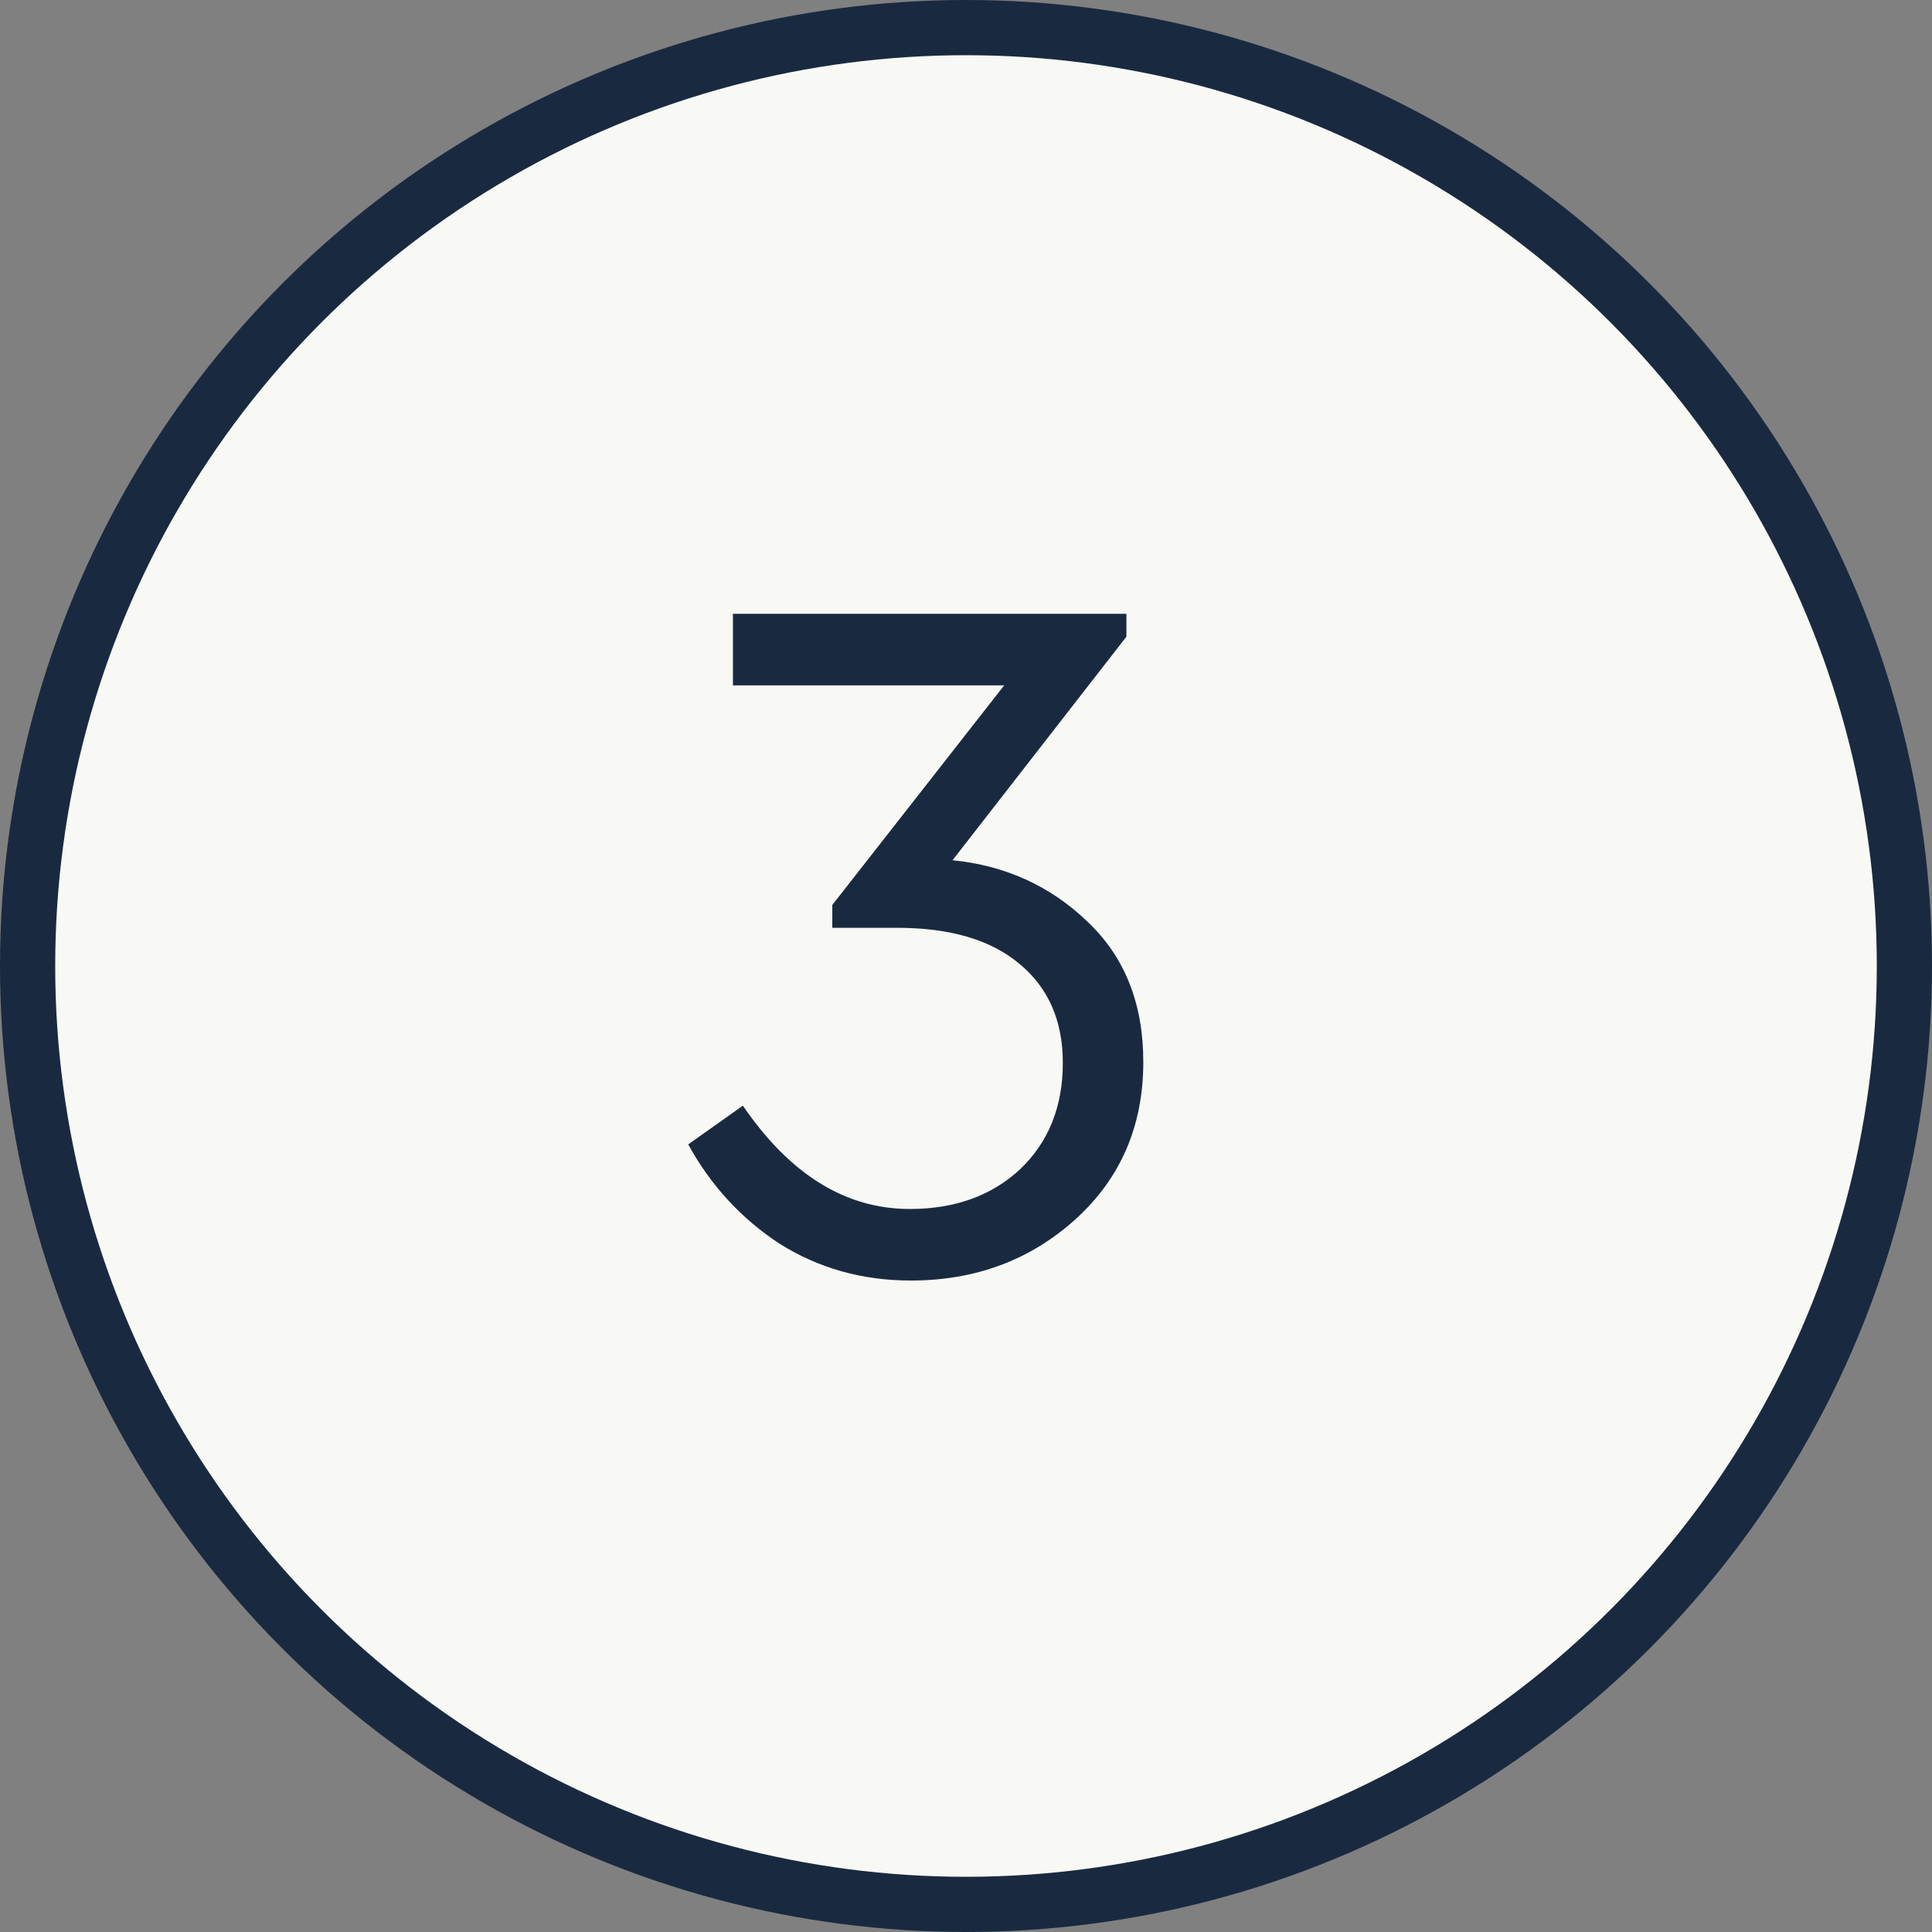
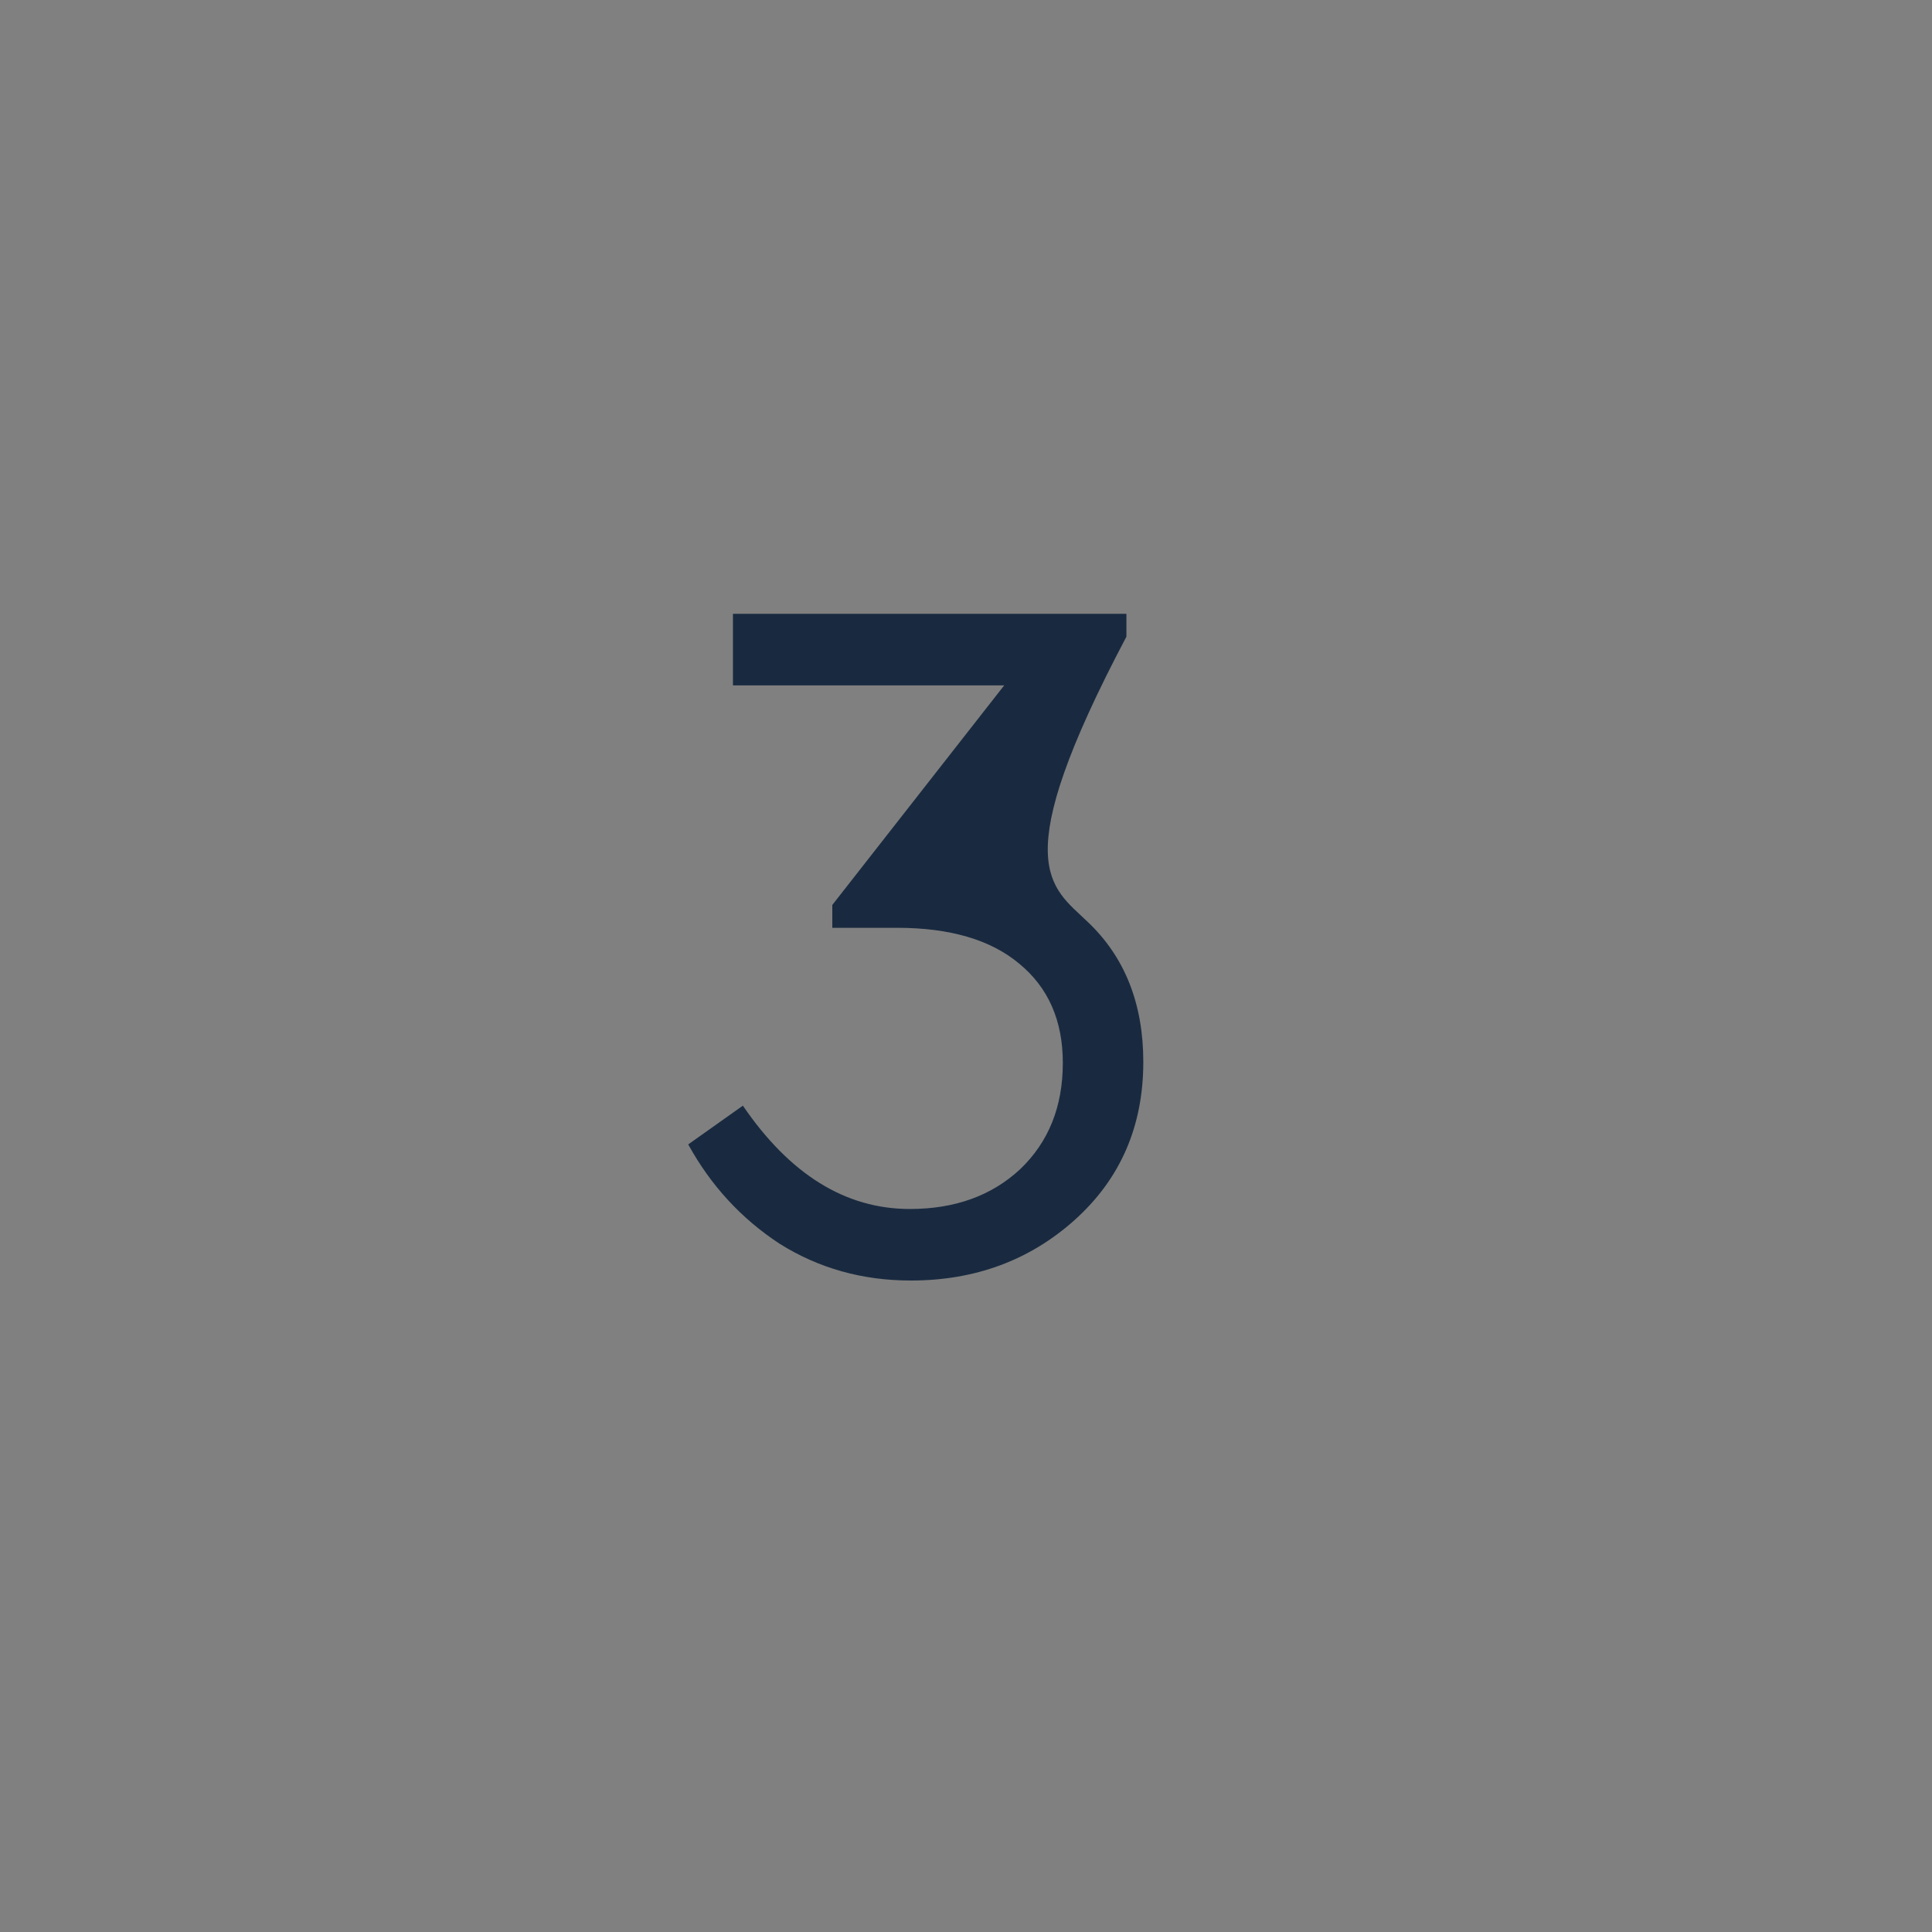
<svg xmlns="http://www.w3.org/2000/svg" width="35" height="35" viewBox="0 0 35 35" fill="none">
  <rect x="0" y="0" width="35" height="35" fill="#808080" stroke="none" />
-   <circle cx="17.5" cy="17.5" r="17" fill="#F8F8F4" stroke="#192A40" />
-   <path d="M20.712 19.238C20.712 20.402 20.298 21.356 19.47 22.1C18.654 22.832 17.664 23.198 16.5 23.198C15.624 23.198 14.832 22.976 14.124 22.532C13.428 22.076 12.876 21.476 12.468 20.732L13.458 20.03C14.31 21.278 15.318 21.902 16.482 21.902C17.298 21.902 17.964 21.662 18.48 21.182C18.996 20.69 19.254 20.048 19.254 19.256C19.254 18.488 18.99 17.888 18.462 17.456C17.946 17.024 17.208 16.808 16.248 16.808H15.078V16.394L18.192 12.416H13.278V11.12H20.406V11.534L17.256 15.584C18.216 15.68 19.032 16.052 19.704 16.7C20.376 17.336 20.712 18.182 20.712 19.238Z" fill="#192A40" />
+   <path d="M20.712 19.238C20.712 20.402 20.298 21.356 19.47 22.1C18.654 22.832 17.664 23.198 16.5 23.198C15.624 23.198 14.832 22.976 14.124 22.532C13.428 22.076 12.876 21.476 12.468 20.732L13.458 20.03C14.31 21.278 15.318 21.902 16.482 21.902C17.298 21.902 17.964 21.662 18.48 21.182C18.996 20.69 19.254 20.048 19.254 19.256C19.254 18.488 18.99 17.888 18.462 17.456C17.946 17.024 17.208 16.808 16.248 16.808H15.078V16.394L18.192 12.416H13.278V11.12H20.406V11.534C18.216 15.68 19.032 16.052 19.704 16.7C20.376 17.336 20.712 18.182 20.712 19.238Z" fill="#192A40" />
</svg>